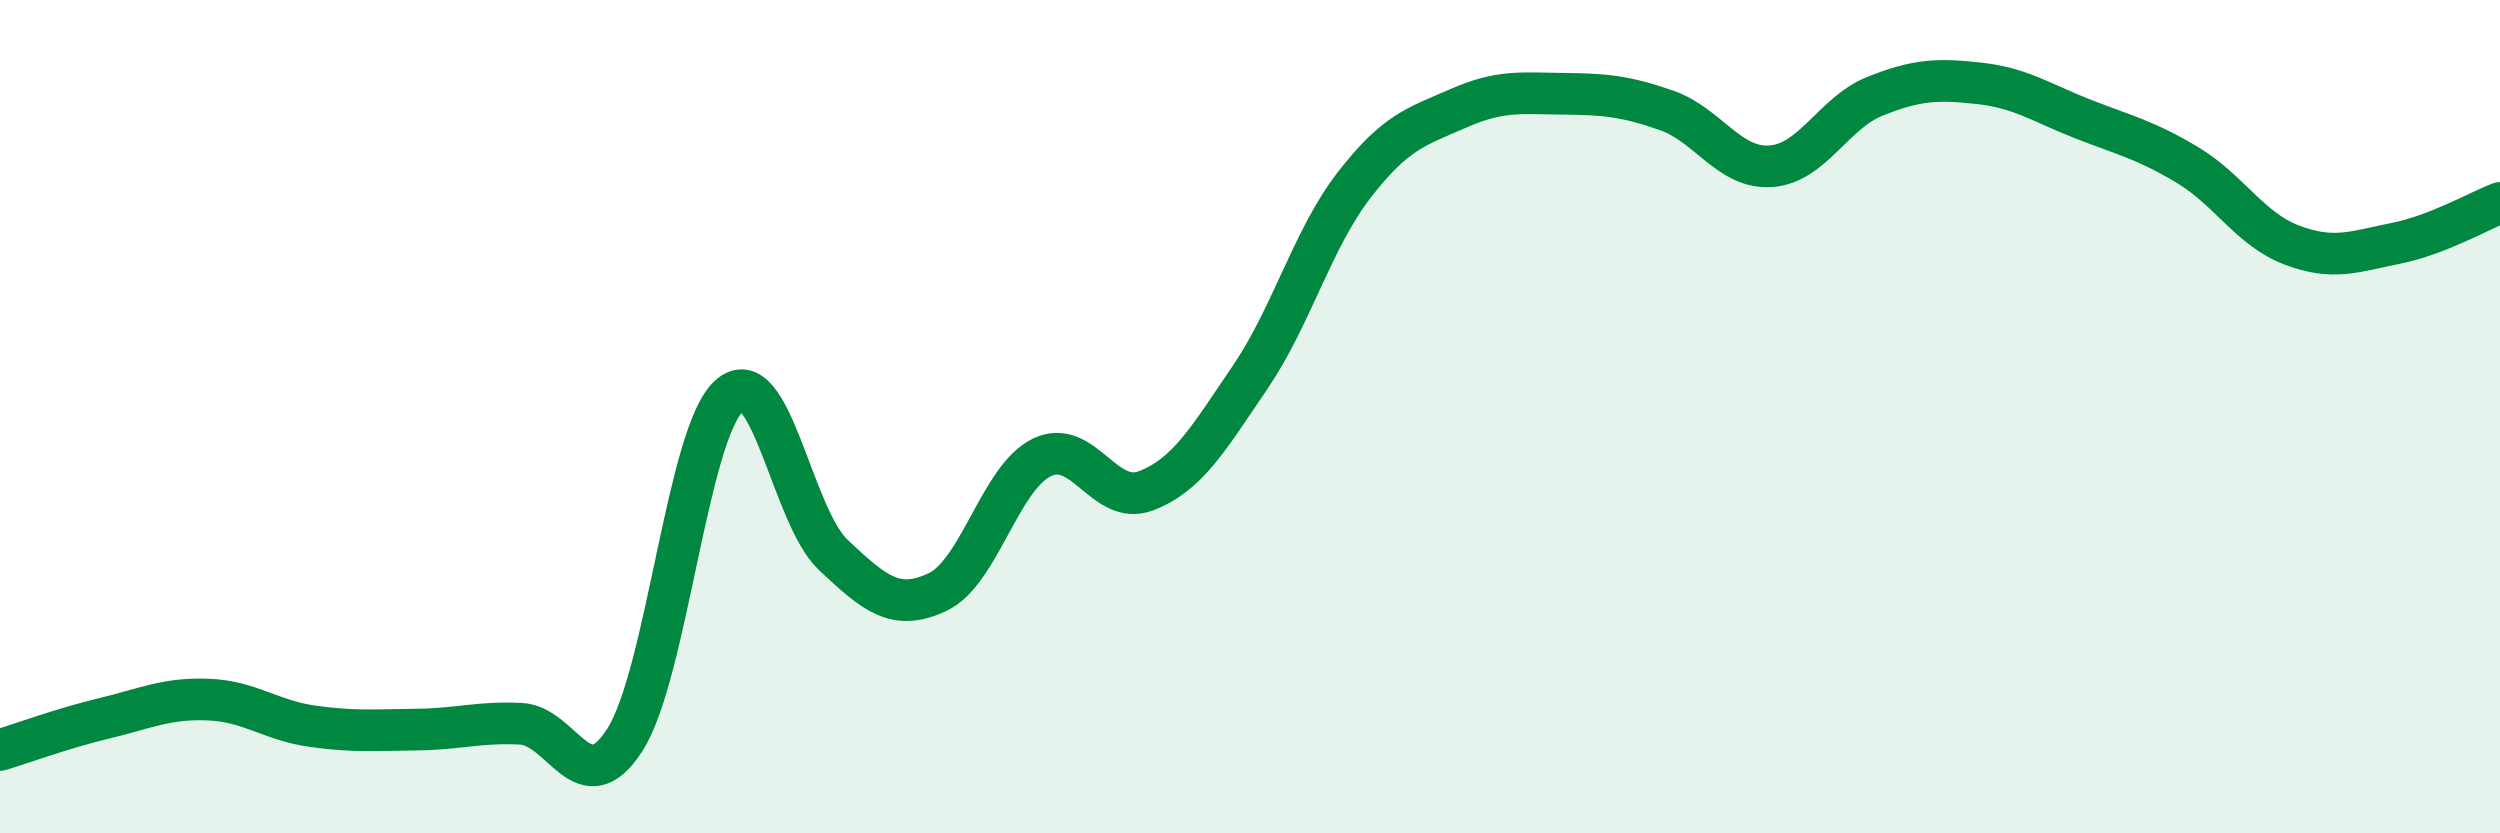
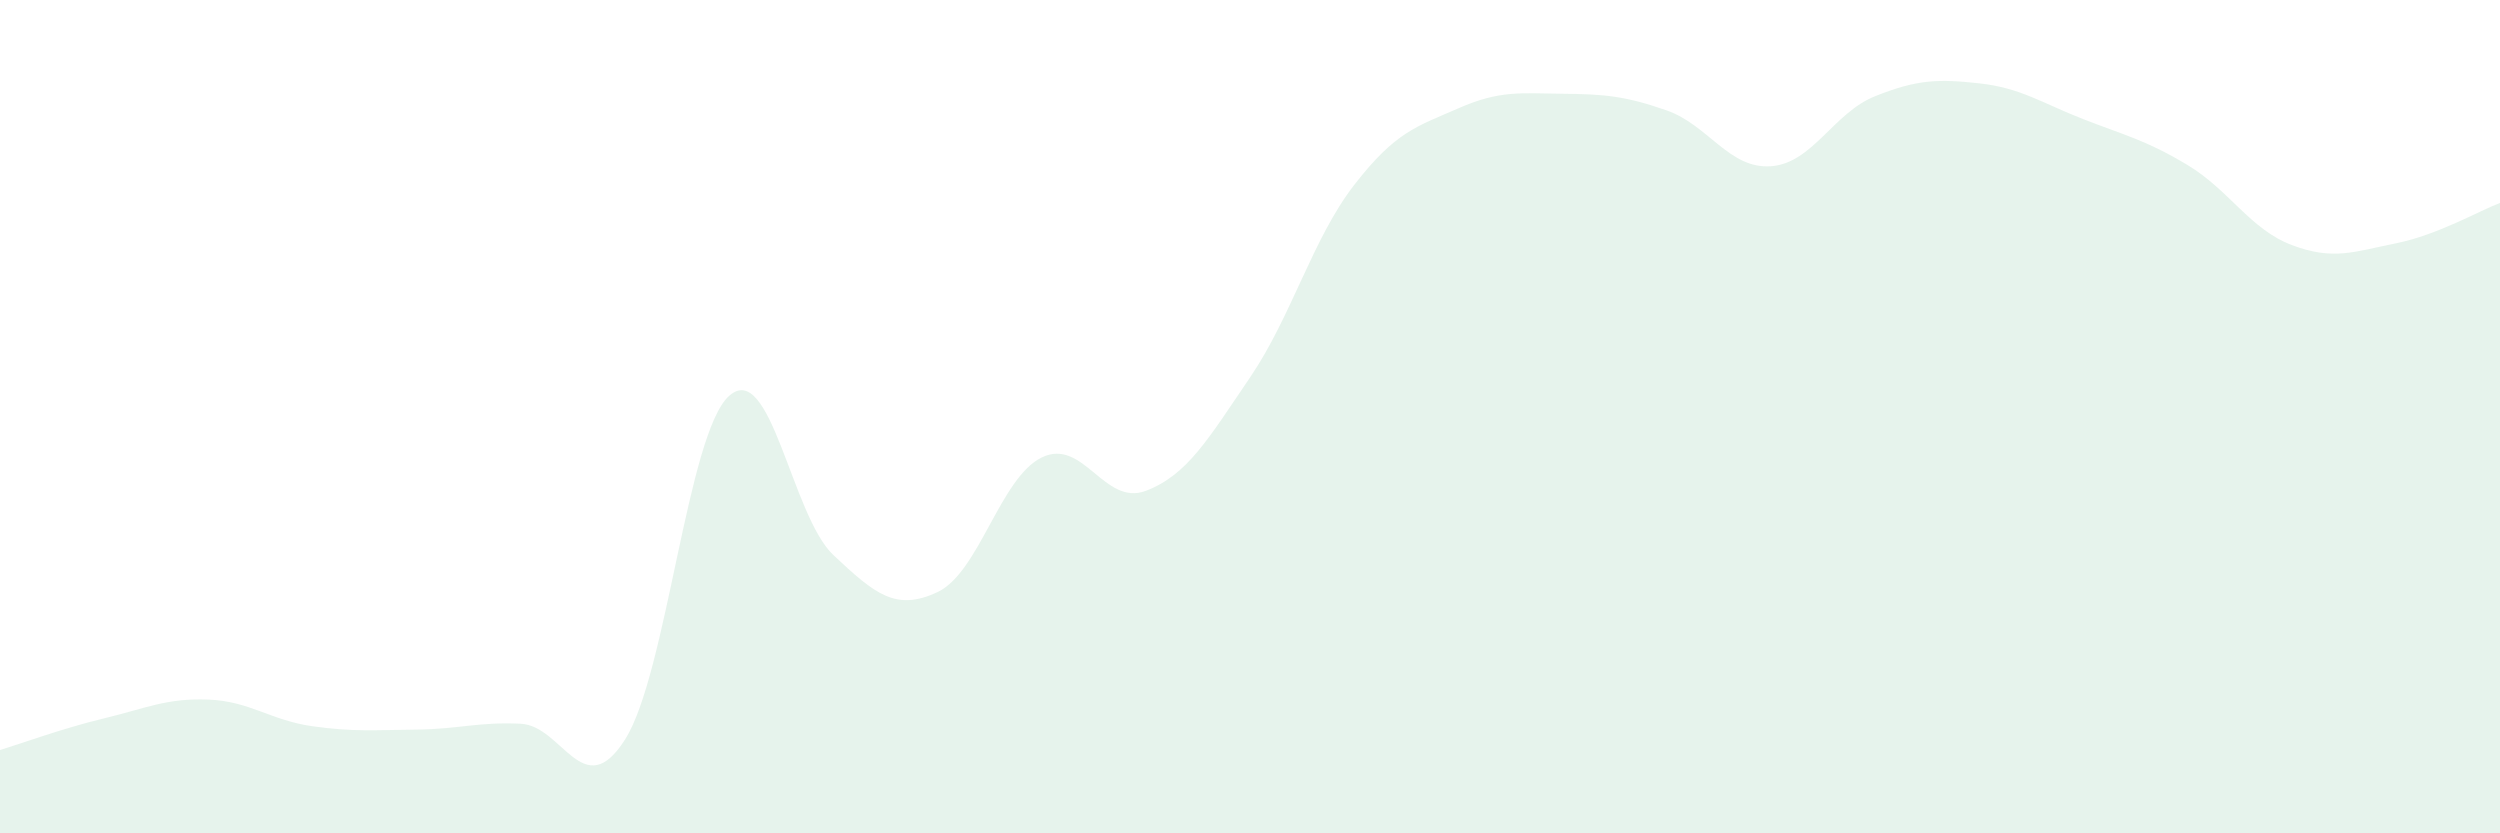
<svg xmlns="http://www.w3.org/2000/svg" width="60" height="20" viewBox="0 0 60 20">
  <path d="M 0,18 C 0.5,17.85 1.5,17.48 2.5,17.24 C 3.5,17 4,16.75 5,16.79 C 6,16.83 6.5,17.29 7.5,17.43 C 8.5,17.57 9,17.52 10,17.51 C 11,17.5 11.5,17.32 12.5,17.37 C 13.5,17.42 14,19.32 15,17.75 C 16,16.18 16.5,10.39 17.5,9.5 C 18.5,8.61 19,12.38 20,13.32 C 21,14.26 21.5,14.68 22.5,14.21 C 23.5,13.74 24,11.47 25,10.98 C 26,10.49 26.5,12.16 27.5,11.78 C 28.5,11.4 29,10.53 30,9.06 C 31,7.59 31.5,5.73 32.5,4.44 C 33.5,3.15 34,3.04 35,2.6 C 36,2.16 36.5,2.24 37.5,2.25 C 38.5,2.26 39,2.3 40,2.65 C 41,3 41.5,4.06 42.5,3.99 C 43.5,3.92 44,2.71 45,2.31 C 46,1.91 46.5,1.89 47.5,2 C 48.5,2.11 49,2.47 50,2.86 C 51,3.25 51.5,3.36 52.5,3.96 C 53.5,4.56 54,5.5 55,5.88 C 56,6.26 56.5,6.04 57.5,5.84 C 58.5,5.64 59.5,5.06 60,4.87L60 20L0 20Z" fill="#008740" opacity="0.1" stroke-linecap="round" stroke-linejoin="round" />
-   <path d="M 0,18 C 0.5,17.85 1.5,17.48 2.5,17.24 C 3.5,17 4,16.75 5,16.79 C 6,16.83 6.5,17.29 7.5,17.43 C 8.5,17.57 9,17.52 10,17.51 C 11,17.5 11.5,17.32 12.5,17.37 C 13.5,17.42 14,19.32 15,17.75 C 16,16.18 16.5,10.39 17.5,9.5 C 18.5,8.61 19,12.38 20,13.32 C 21,14.26 21.5,14.68 22.5,14.21 C 23.5,13.74 24,11.47 25,10.98 C 26,10.49 26.5,12.16 27.5,11.78 C 28.5,11.4 29,10.53 30,9.06 C 31,7.59 31.5,5.73 32.5,4.44 C 33.5,3.15 34,3.04 35,2.6 C 36,2.16 36.5,2.24 37.5,2.25 C 38.5,2.26 39,2.3 40,2.65 C 41,3 41.5,4.06 42.5,3.99 C 43.5,3.92 44,2.71 45,2.31 C 46,1.91 46.5,1.89 47.5,2 C 48.5,2.11 49,2.47 50,2.86 C 51,3.25 51.5,3.36 52.5,3.96 C 53.5,4.56 54,5.5 55,5.88 C 56,6.26 56.5,6.04 57.5,5.84 C 58.5,5.64 59.5,5.06 60,4.87" stroke="#008740" stroke-width="1" fill="none" stroke-linecap="round" stroke-linejoin="round" />
</svg>